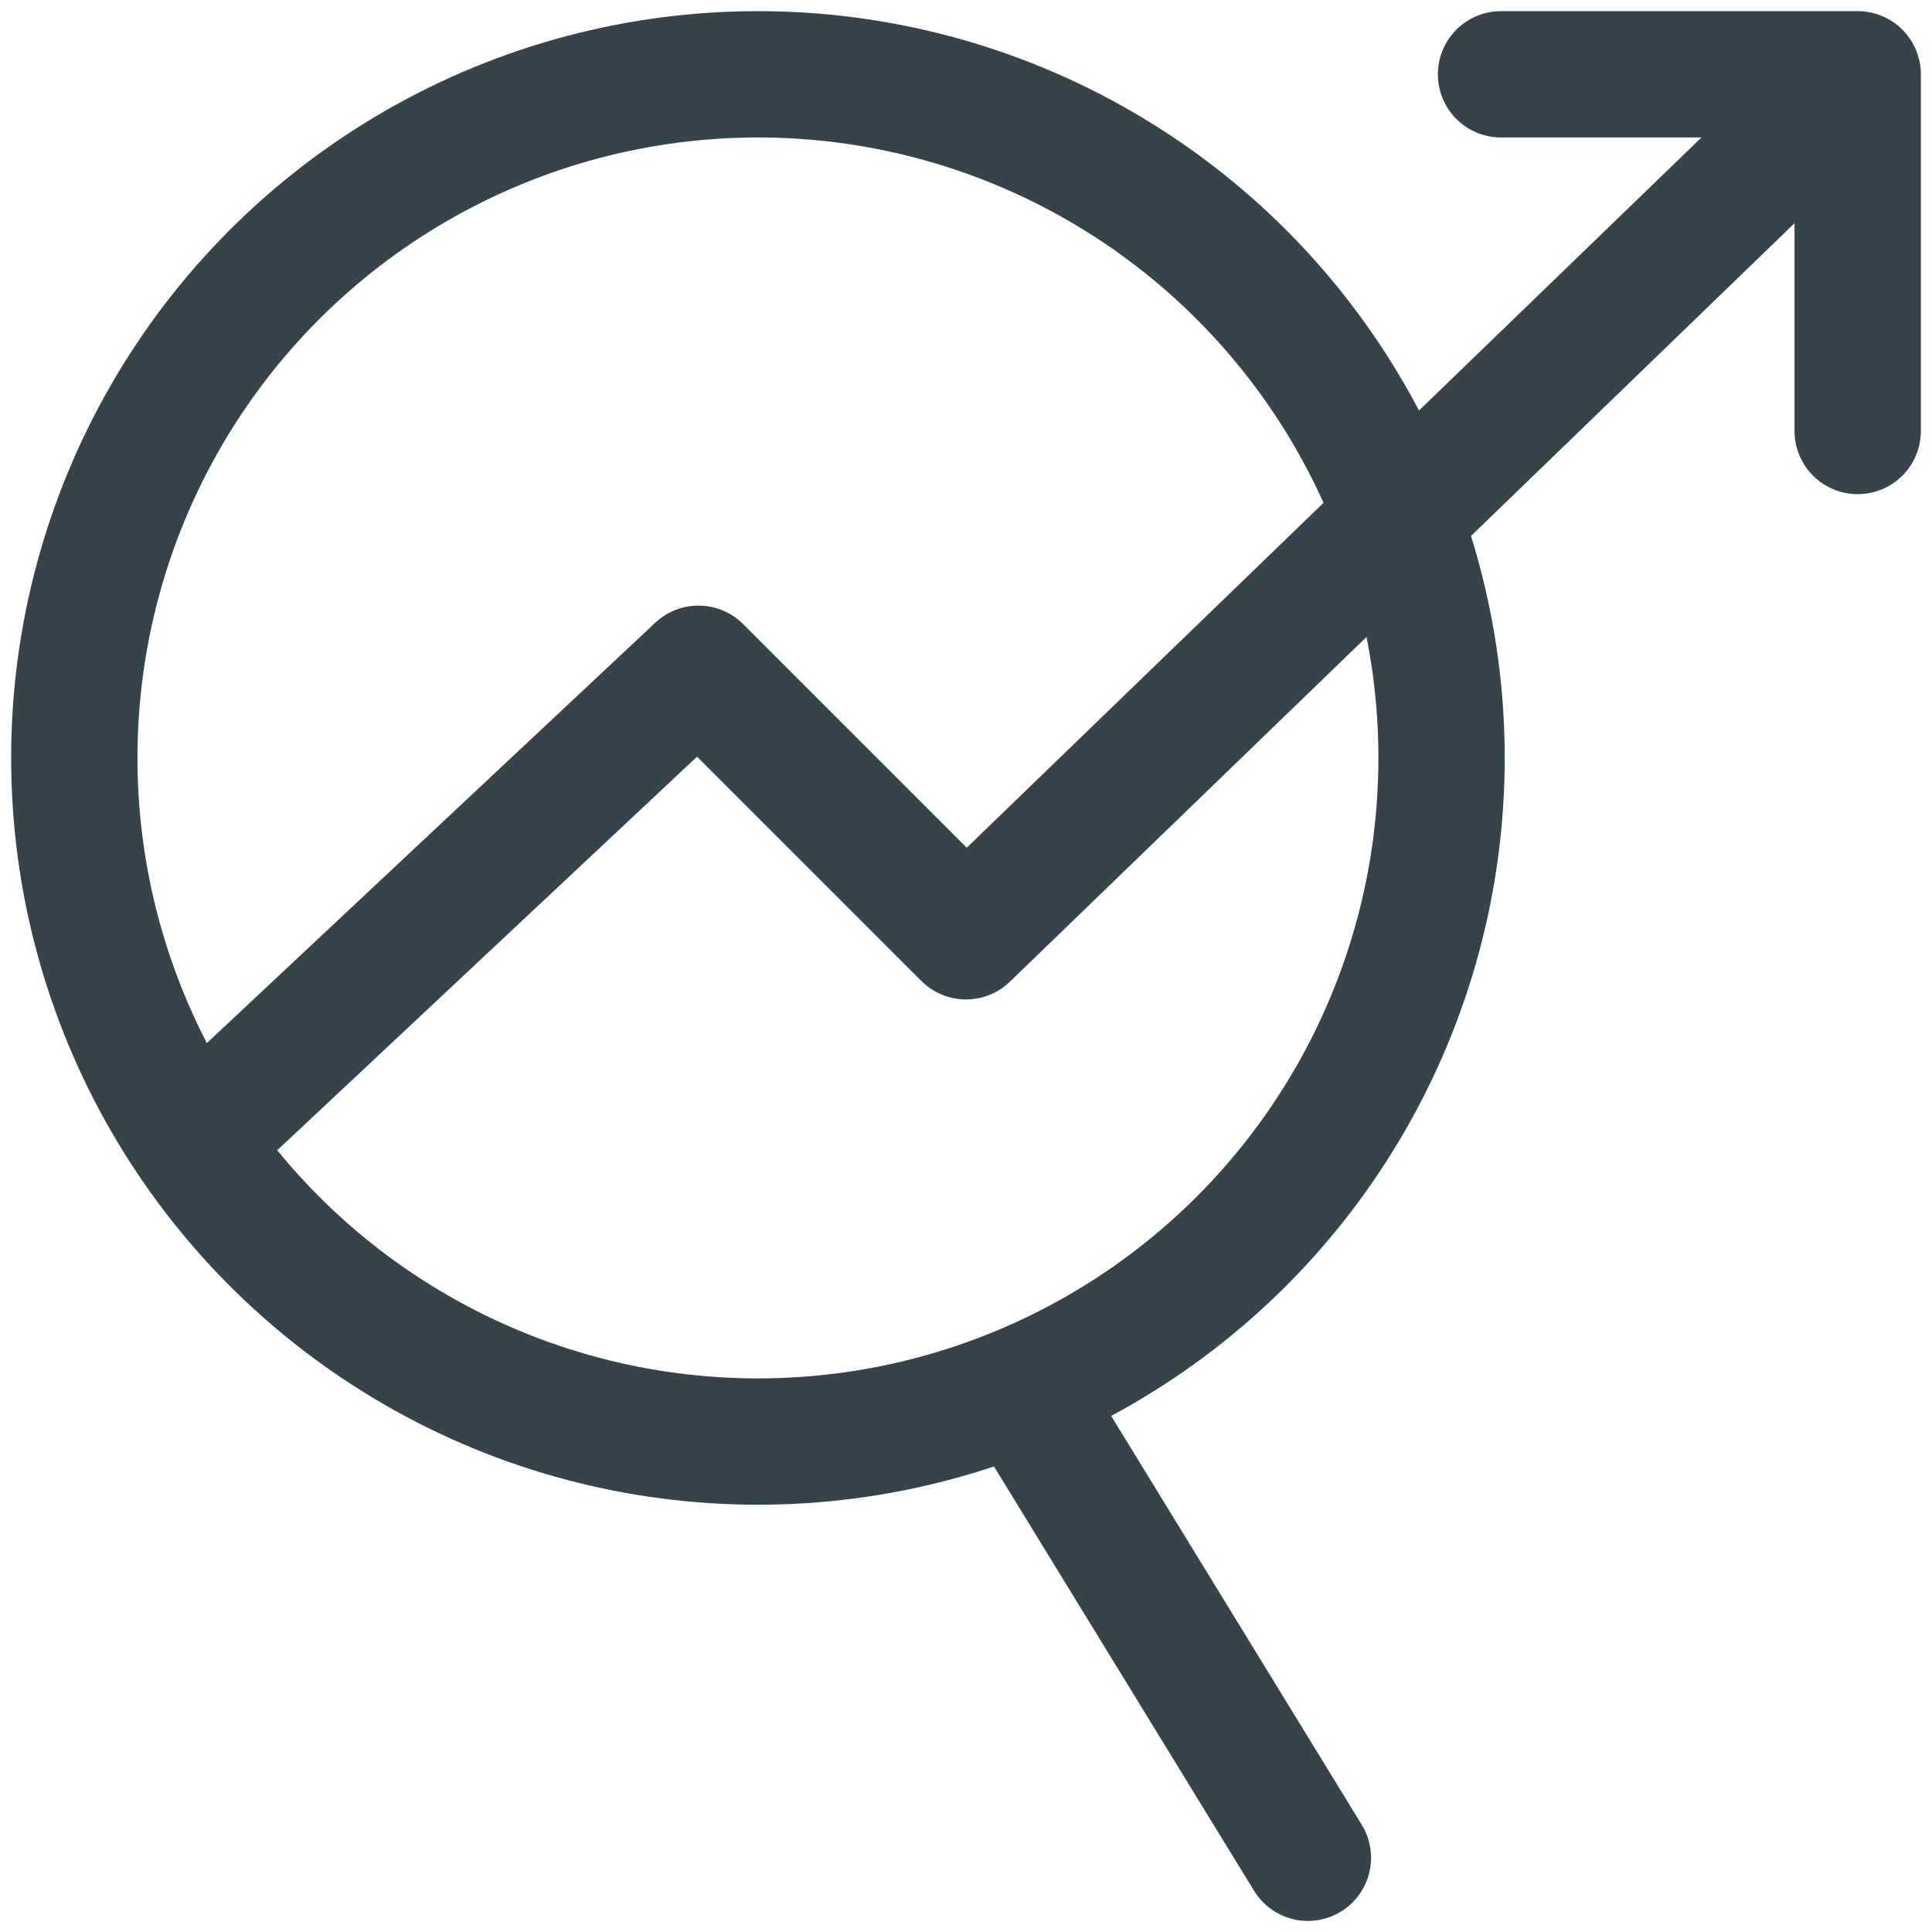
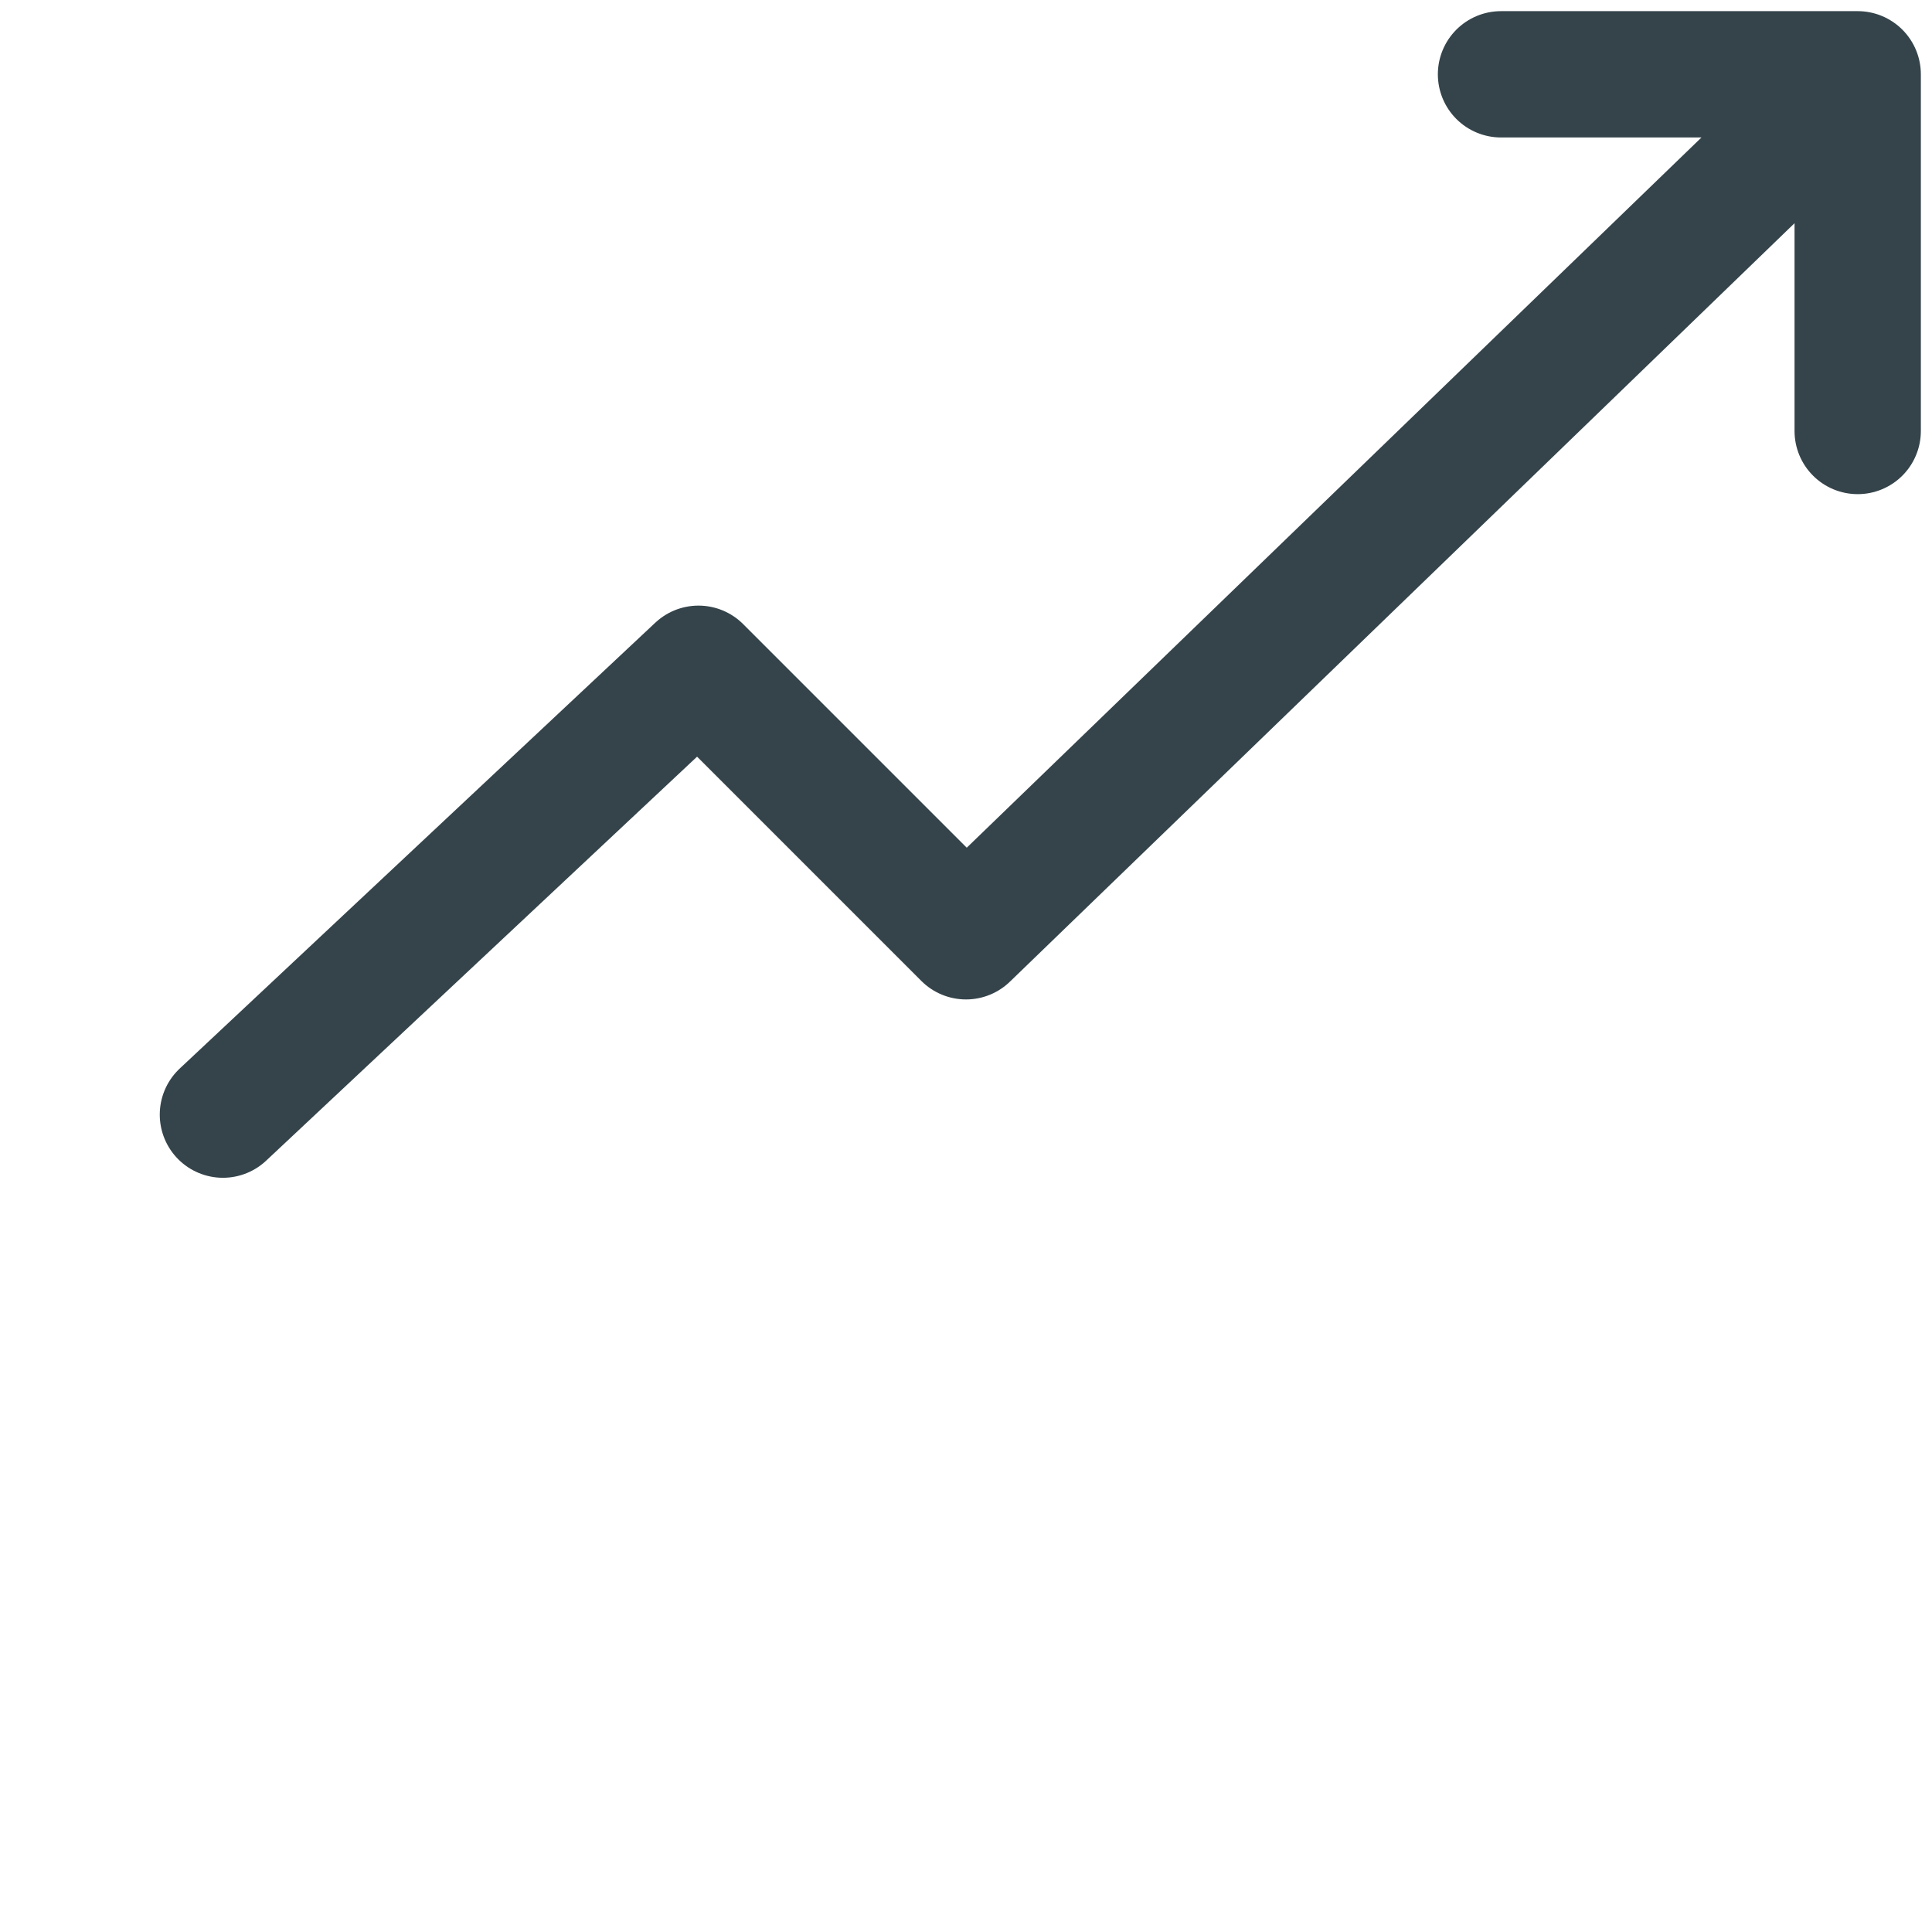
<svg xmlns="http://www.w3.org/2000/svg" width="26" height="26" viewBox="0 0 26 26" fill="none">
-   <path d="M13.801 18.801L17.601 25.001" stroke="#35444B" stroke-width="1.7" stroke-linecap="round" stroke-linejoin="round" />
-   <circle cx="10.2" cy="10.2" r="9.2" stroke="#35444B" stroke-width="1.7" />
  <path d="M3 15L9.4 9L13 12.6L25 1M25 1L25 5.8M25 1H20.2" stroke="#35444B" stroke-width="1.7" stroke-linecap="round" stroke-linejoin="round" />
</svg>